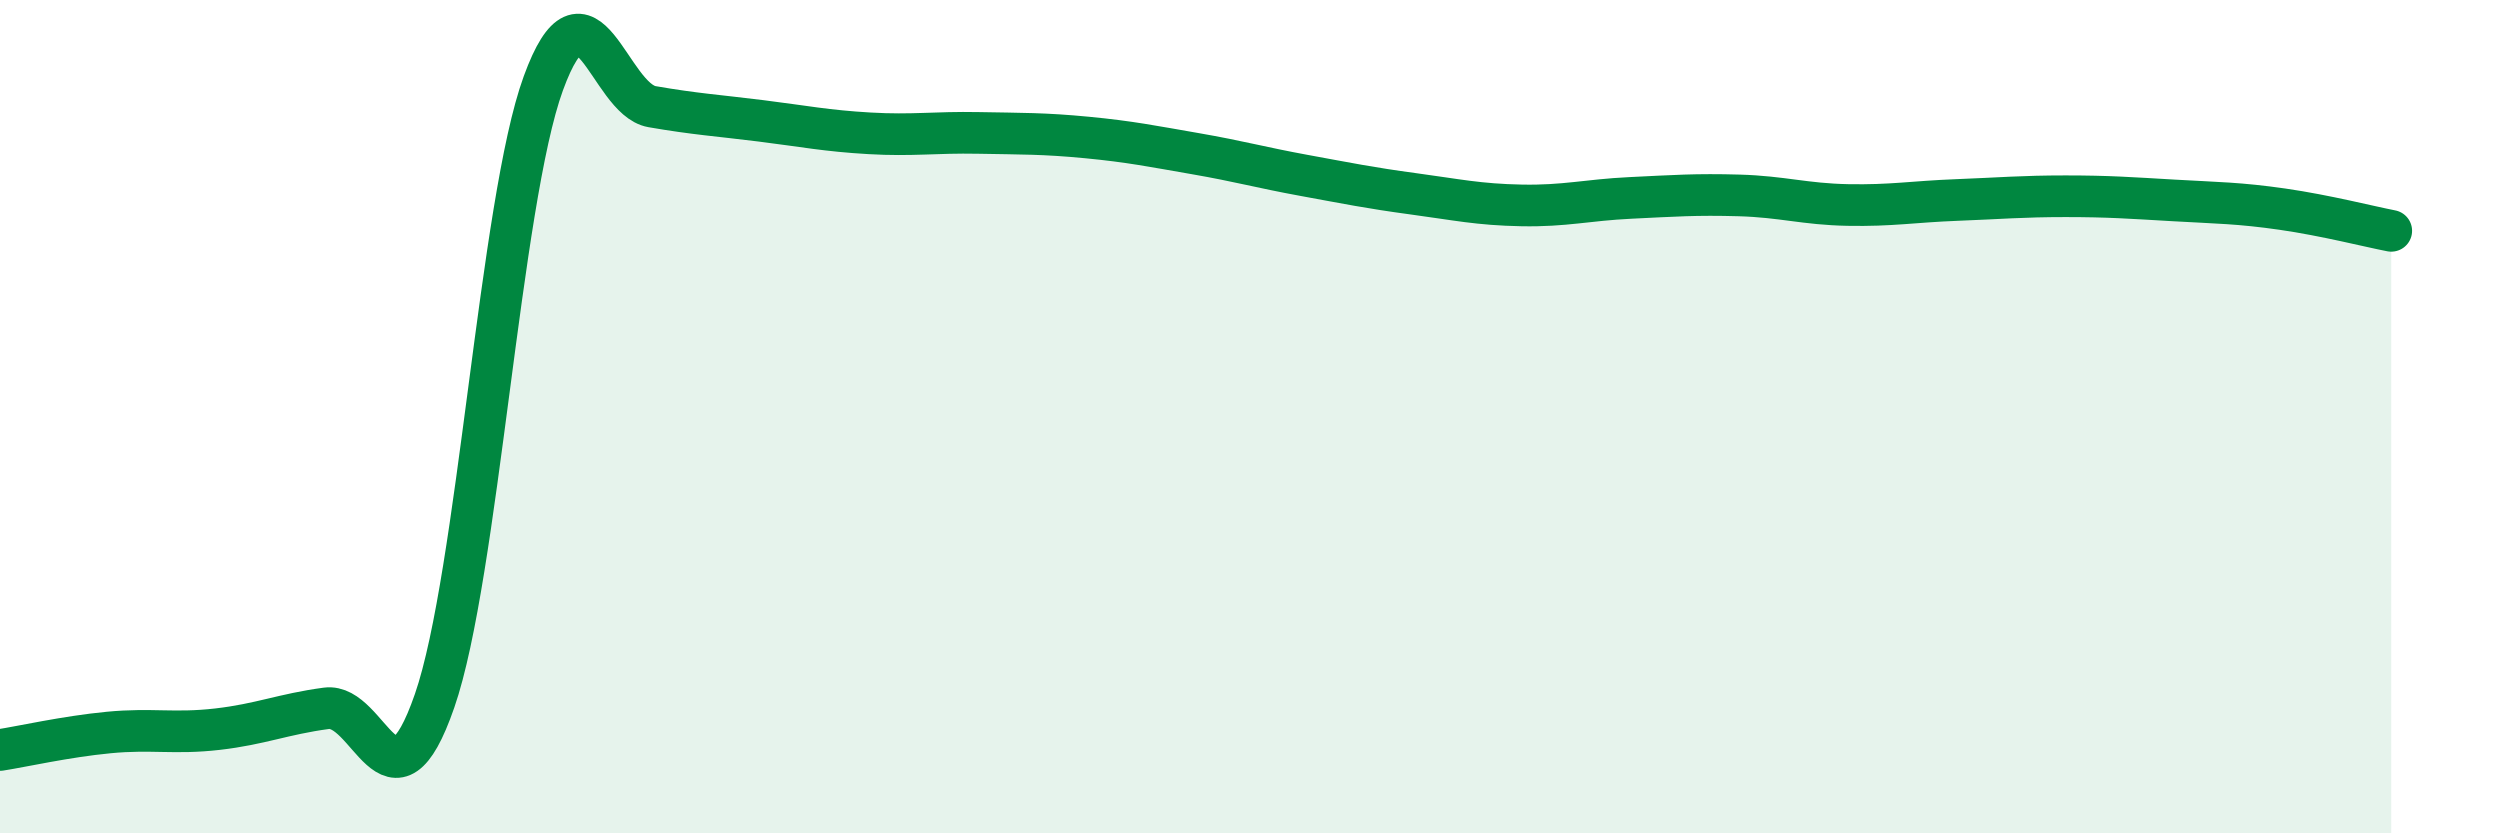
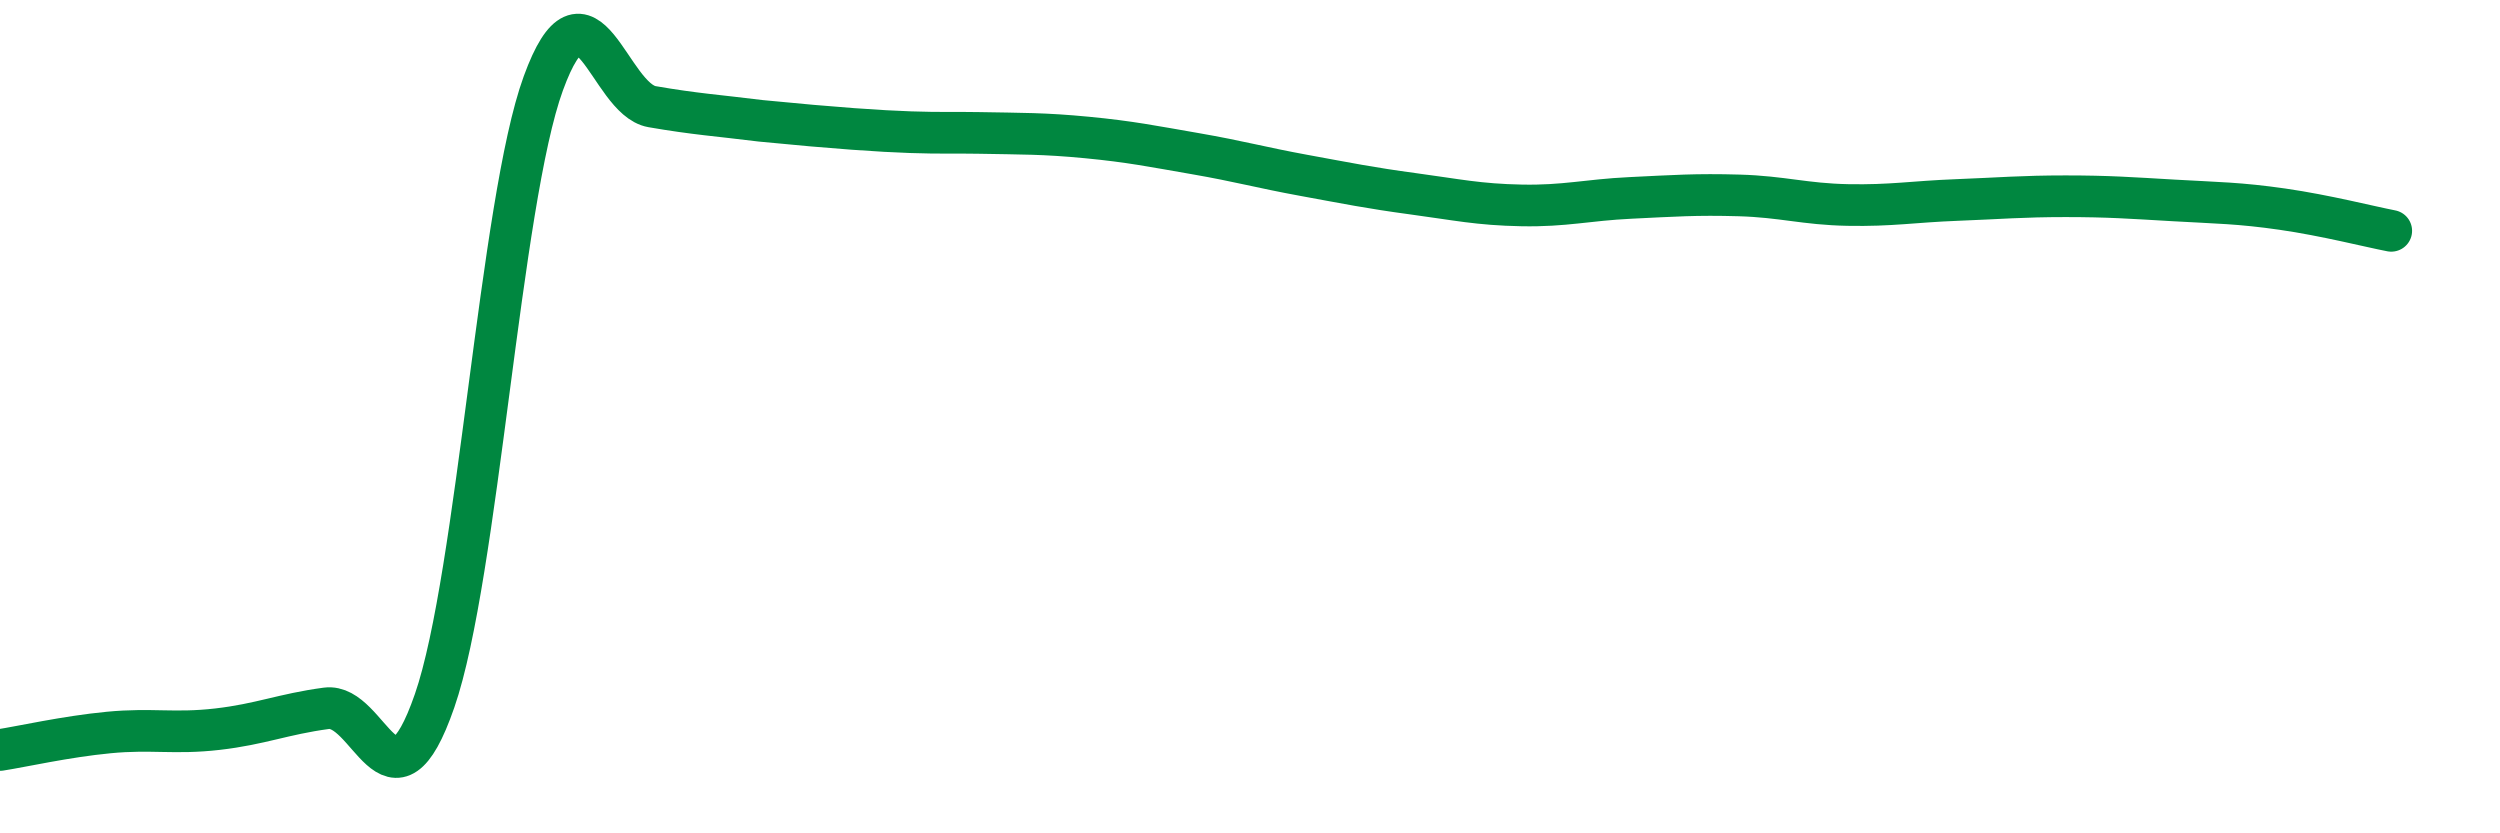
<svg xmlns="http://www.w3.org/2000/svg" width="60" height="20" viewBox="0 0 60 20">
-   <path d="M 0,18 C 0.52,17.92 1.57,17.68 2.61,17.58 C 3.65,17.48 4.18,17.62 5.22,17.5 C 6.26,17.38 6.79,17.14 7.83,17 C 8.87,16.86 9.39,19.82 10.43,16.82 C 11.47,13.82 12,4.85 13.04,2 C 14.08,-0.85 14.61,2.38 15.65,2.56 C 16.69,2.74 17.22,2.77 18.26,2.9 C 19.3,3.03 19.83,3.14 20.87,3.2 C 21.91,3.26 22.44,3.17 23.48,3.19 C 24.52,3.21 25.05,3.2 26.09,3.3 C 27.13,3.4 27.66,3.51 28.7,3.69 C 29.74,3.87 30.26,4.02 31.3,4.21 C 32.34,4.4 32.87,4.51 33.91,4.65 C 34.95,4.79 35.48,4.91 36.52,4.93 C 37.56,4.95 38.09,4.8 39.13,4.75 C 40.17,4.7 40.7,4.66 41.74,4.69 C 42.78,4.72 43.31,4.9 44.35,4.92 C 45.39,4.94 45.92,4.84 46.96,4.8 C 48,4.76 48.53,4.71 49.57,4.71 C 50.61,4.71 51.13,4.75 52.17,4.81 C 53.21,4.87 53.74,4.87 54.78,5.02 C 55.82,5.17 56.87,5.44 57.39,5.54L57.39 20L0 20Z" fill="#008740" opacity="0.1" stroke-linecap="round" stroke-linejoin="round" />
-   <path d="M 0,18 C 0.52,17.92 1.57,17.68 2.61,17.58 C 3.65,17.48 4.18,17.62 5.22,17.5 C 6.26,17.38 6.79,17.14 7.83,17 C 8.87,16.86 9.39,19.82 10.43,16.82 C 11.47,13.82 12,4.85 13.04,2 C 14.08,-0.85 14.61,2.38 15.65,2.56 C 16.69,2.74 17.22,2.77 18.26,2.9 C 19.3,3.03 19.83,3.14 20.87,3.2 C 21.91,3.26 22.44,3.17 23.48,3.19 C 24.52,3.21 25.05,3.2 26.09,3.3 C 27.13,3.4 27.66,3.51 28.7,3.69 C 29.74,3.87 30.26,4.02 31.3,4.21 C 32.34,4.4 32.87,4.51 33.91,4.65 C 34.95,4.79 35.48,4.91 36.52,4.93 C 37.56,4.95 38.09,4.8 39.13,4.75 C 40.17,4.7 40.7,4.66 41.74,4.69 C 42.78,4.72 43.31,4.9 44.35,4.92 C 45.39,4.94 45.92,4.84 46.96,4.8 C 48,4.76 48.53,4.71 49.57,4.71 C 50.61,4.71 51.13,4.75 52.17,4.81 C 53.21,4.87 53.74,4.87 54.78,5.02 C 55.82,5.17 56.87,5.44 57.39,5.54" stroke="#008740" stroke-width="1" fill="none" stroke-linecap="round" stroke-linejoin="round" />
+   <path d="M 0,18 C 0.52,17.92 1.57,17.68 2.61,17.58 C 3.65,17.48 4.18,17.62 5.22,17.5 C 6.26,17.38 6.79,17.14 7.83,17 C 8.87,16.86 9.39,19.82 10.43,16.82 C 11.47,13.82 12,4.85 13.04,2 C 14.08,-0.85 14.61,2.38 15.65,2.56 C 16.69,2.74 17.22,2.77 18.26,2.9 C 21.91,3.26 22.44,3.17 23.48,3.19 C 24.52,3.21 25.05,3.2 26.09,3.3 C 27.13,3.4 27.66,3.51 28.7,3.69 C 29.74,3.87 30.26,4.02 31.3,4.21 C 32.34,4.4 32.87,4.51 33.91,4.65 C 34.95,4.79 35.48,4.91 36.52,4.93 C 37.56,4.95 38.09,4.8 39.13,4.75 C 40.17,4.7 40.7,4.66 41.74,4.69 C 42.78,4.72 43.31,4.9 44.35,4.92 C 45.39,4.94 45.92,4.84 46.96,4.8 C 48,4.76 48.53,4.71 49.57,4.71 C 50.61,4.71 51.13,4.75 52.17,4.81 C 53.21,4.87 53.74,4.87 54.78,5.02 C 55.82,5.17 56.87,5.44 57.39,5.54" stroke="#008740" stroke-width="1" fill="none" stroke-linecap="round" stroke-linejoin="round" />
</svg>